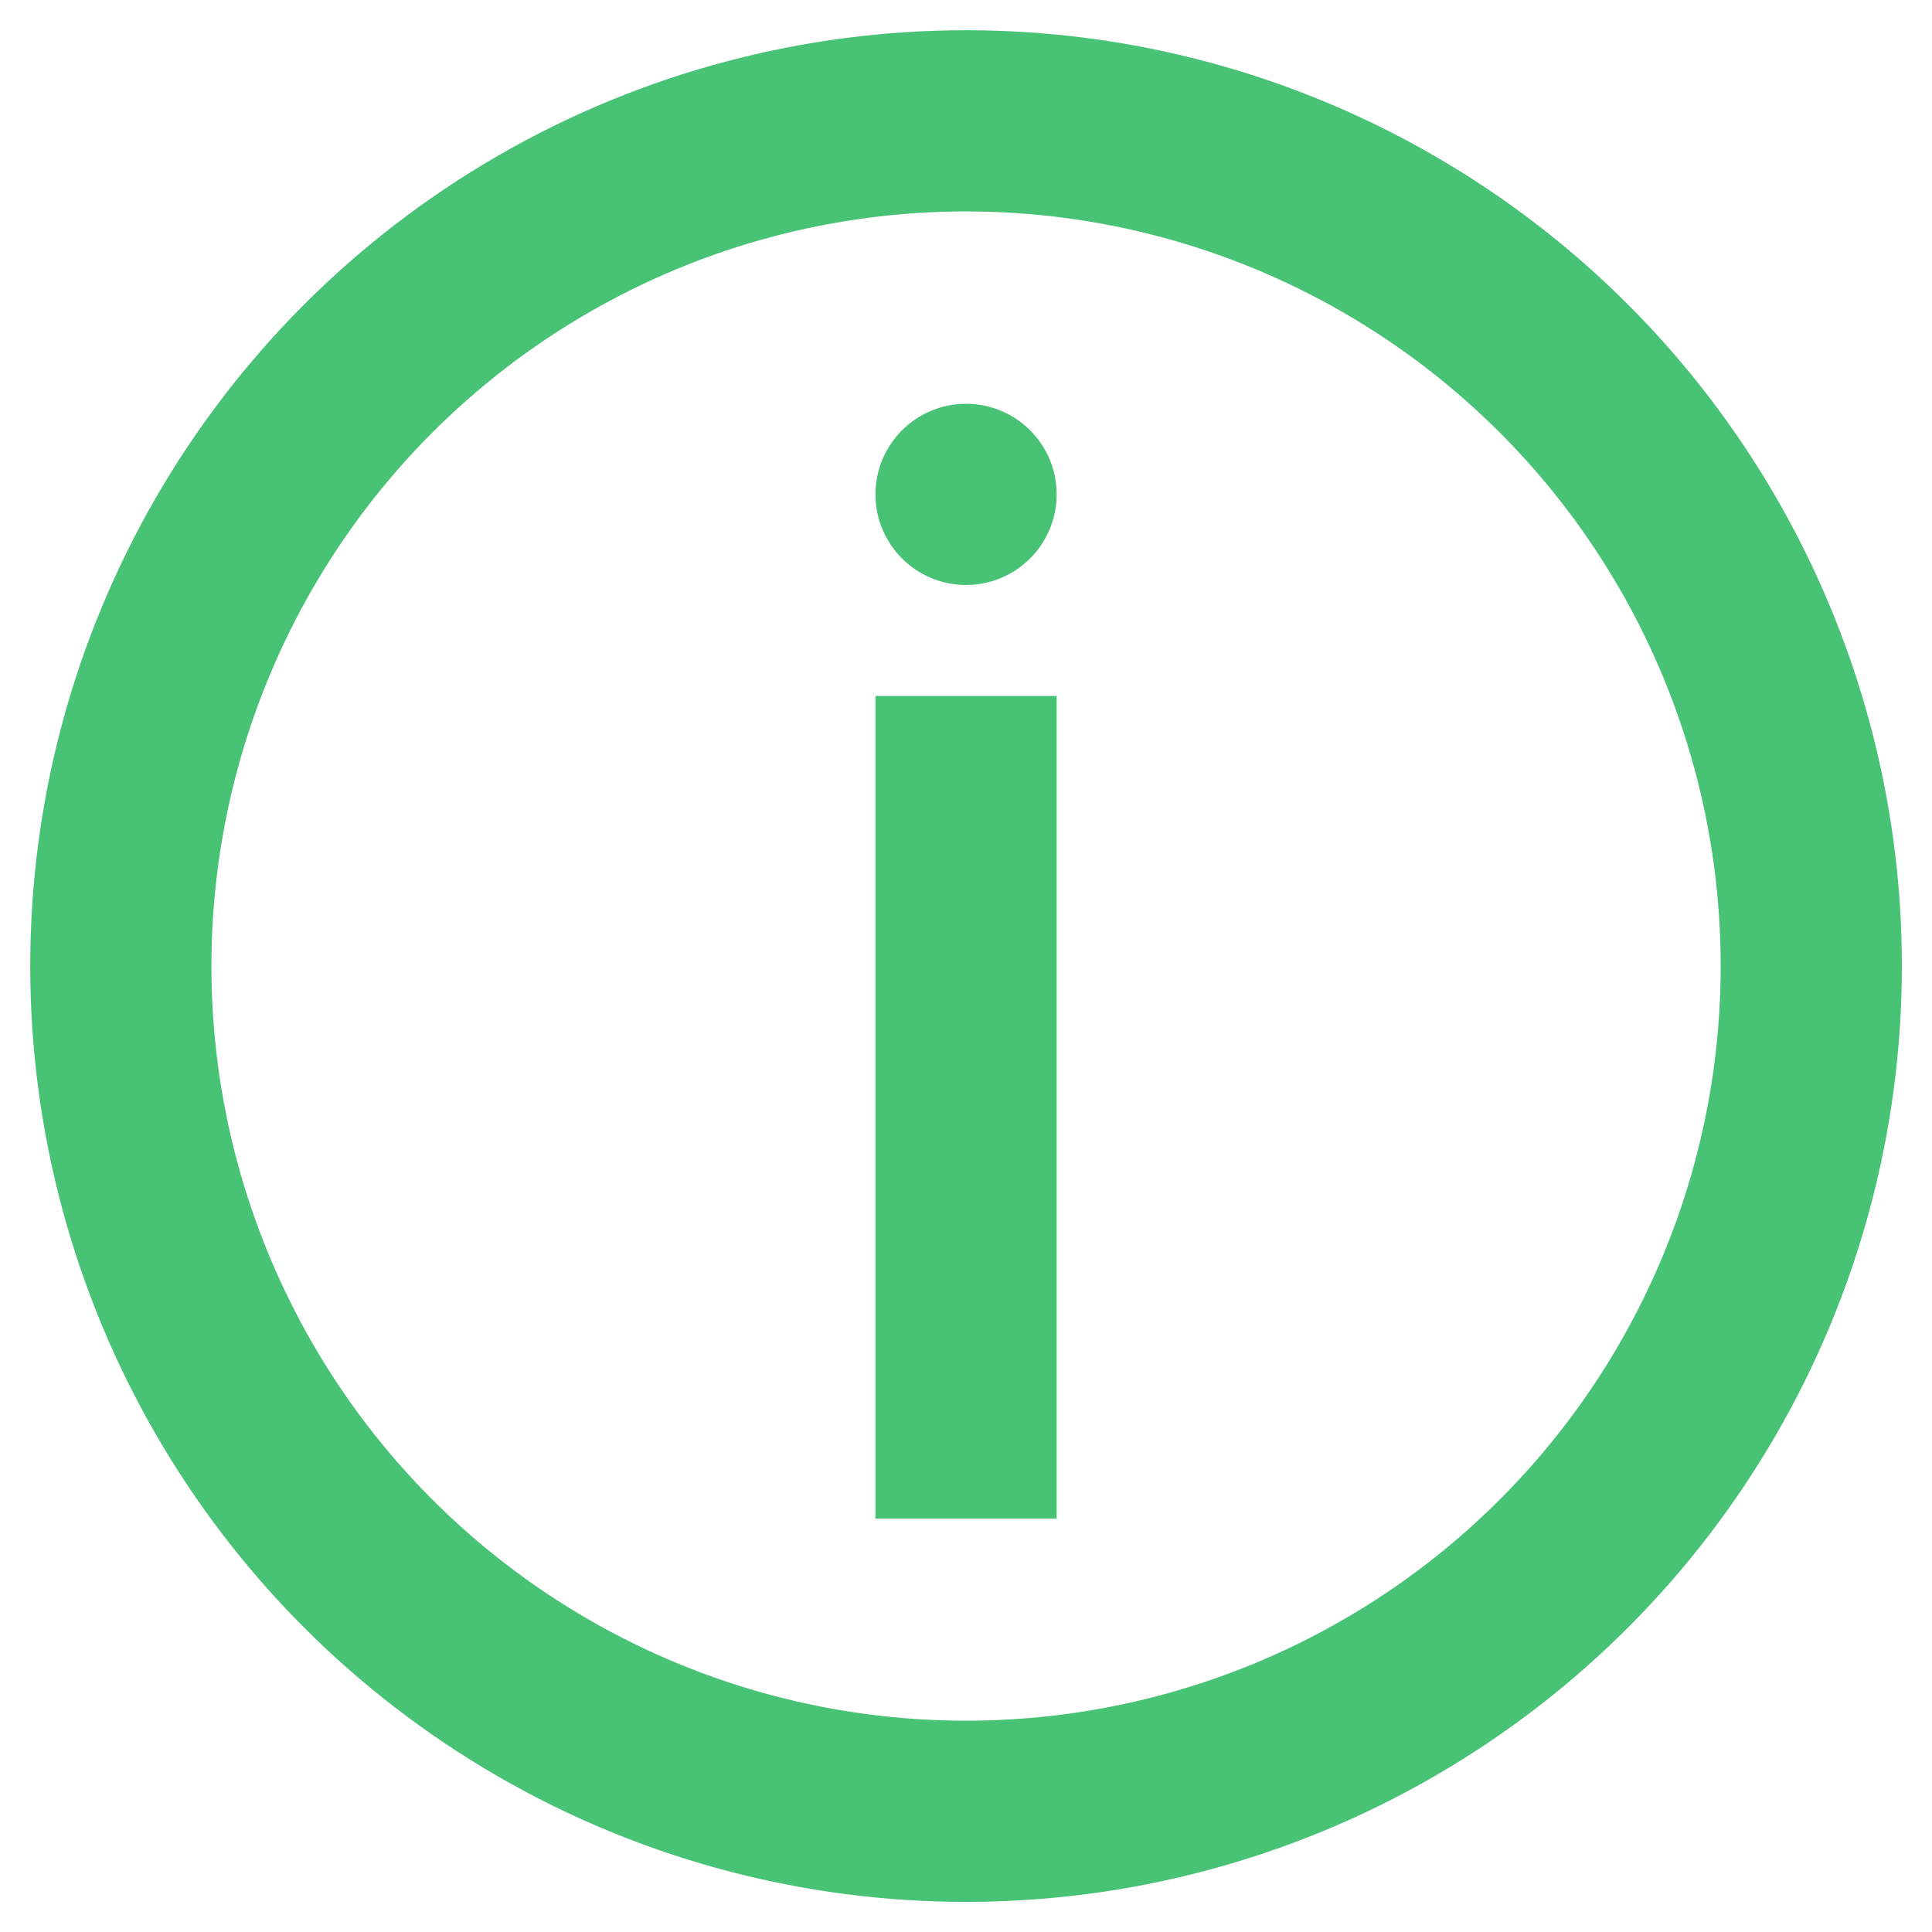
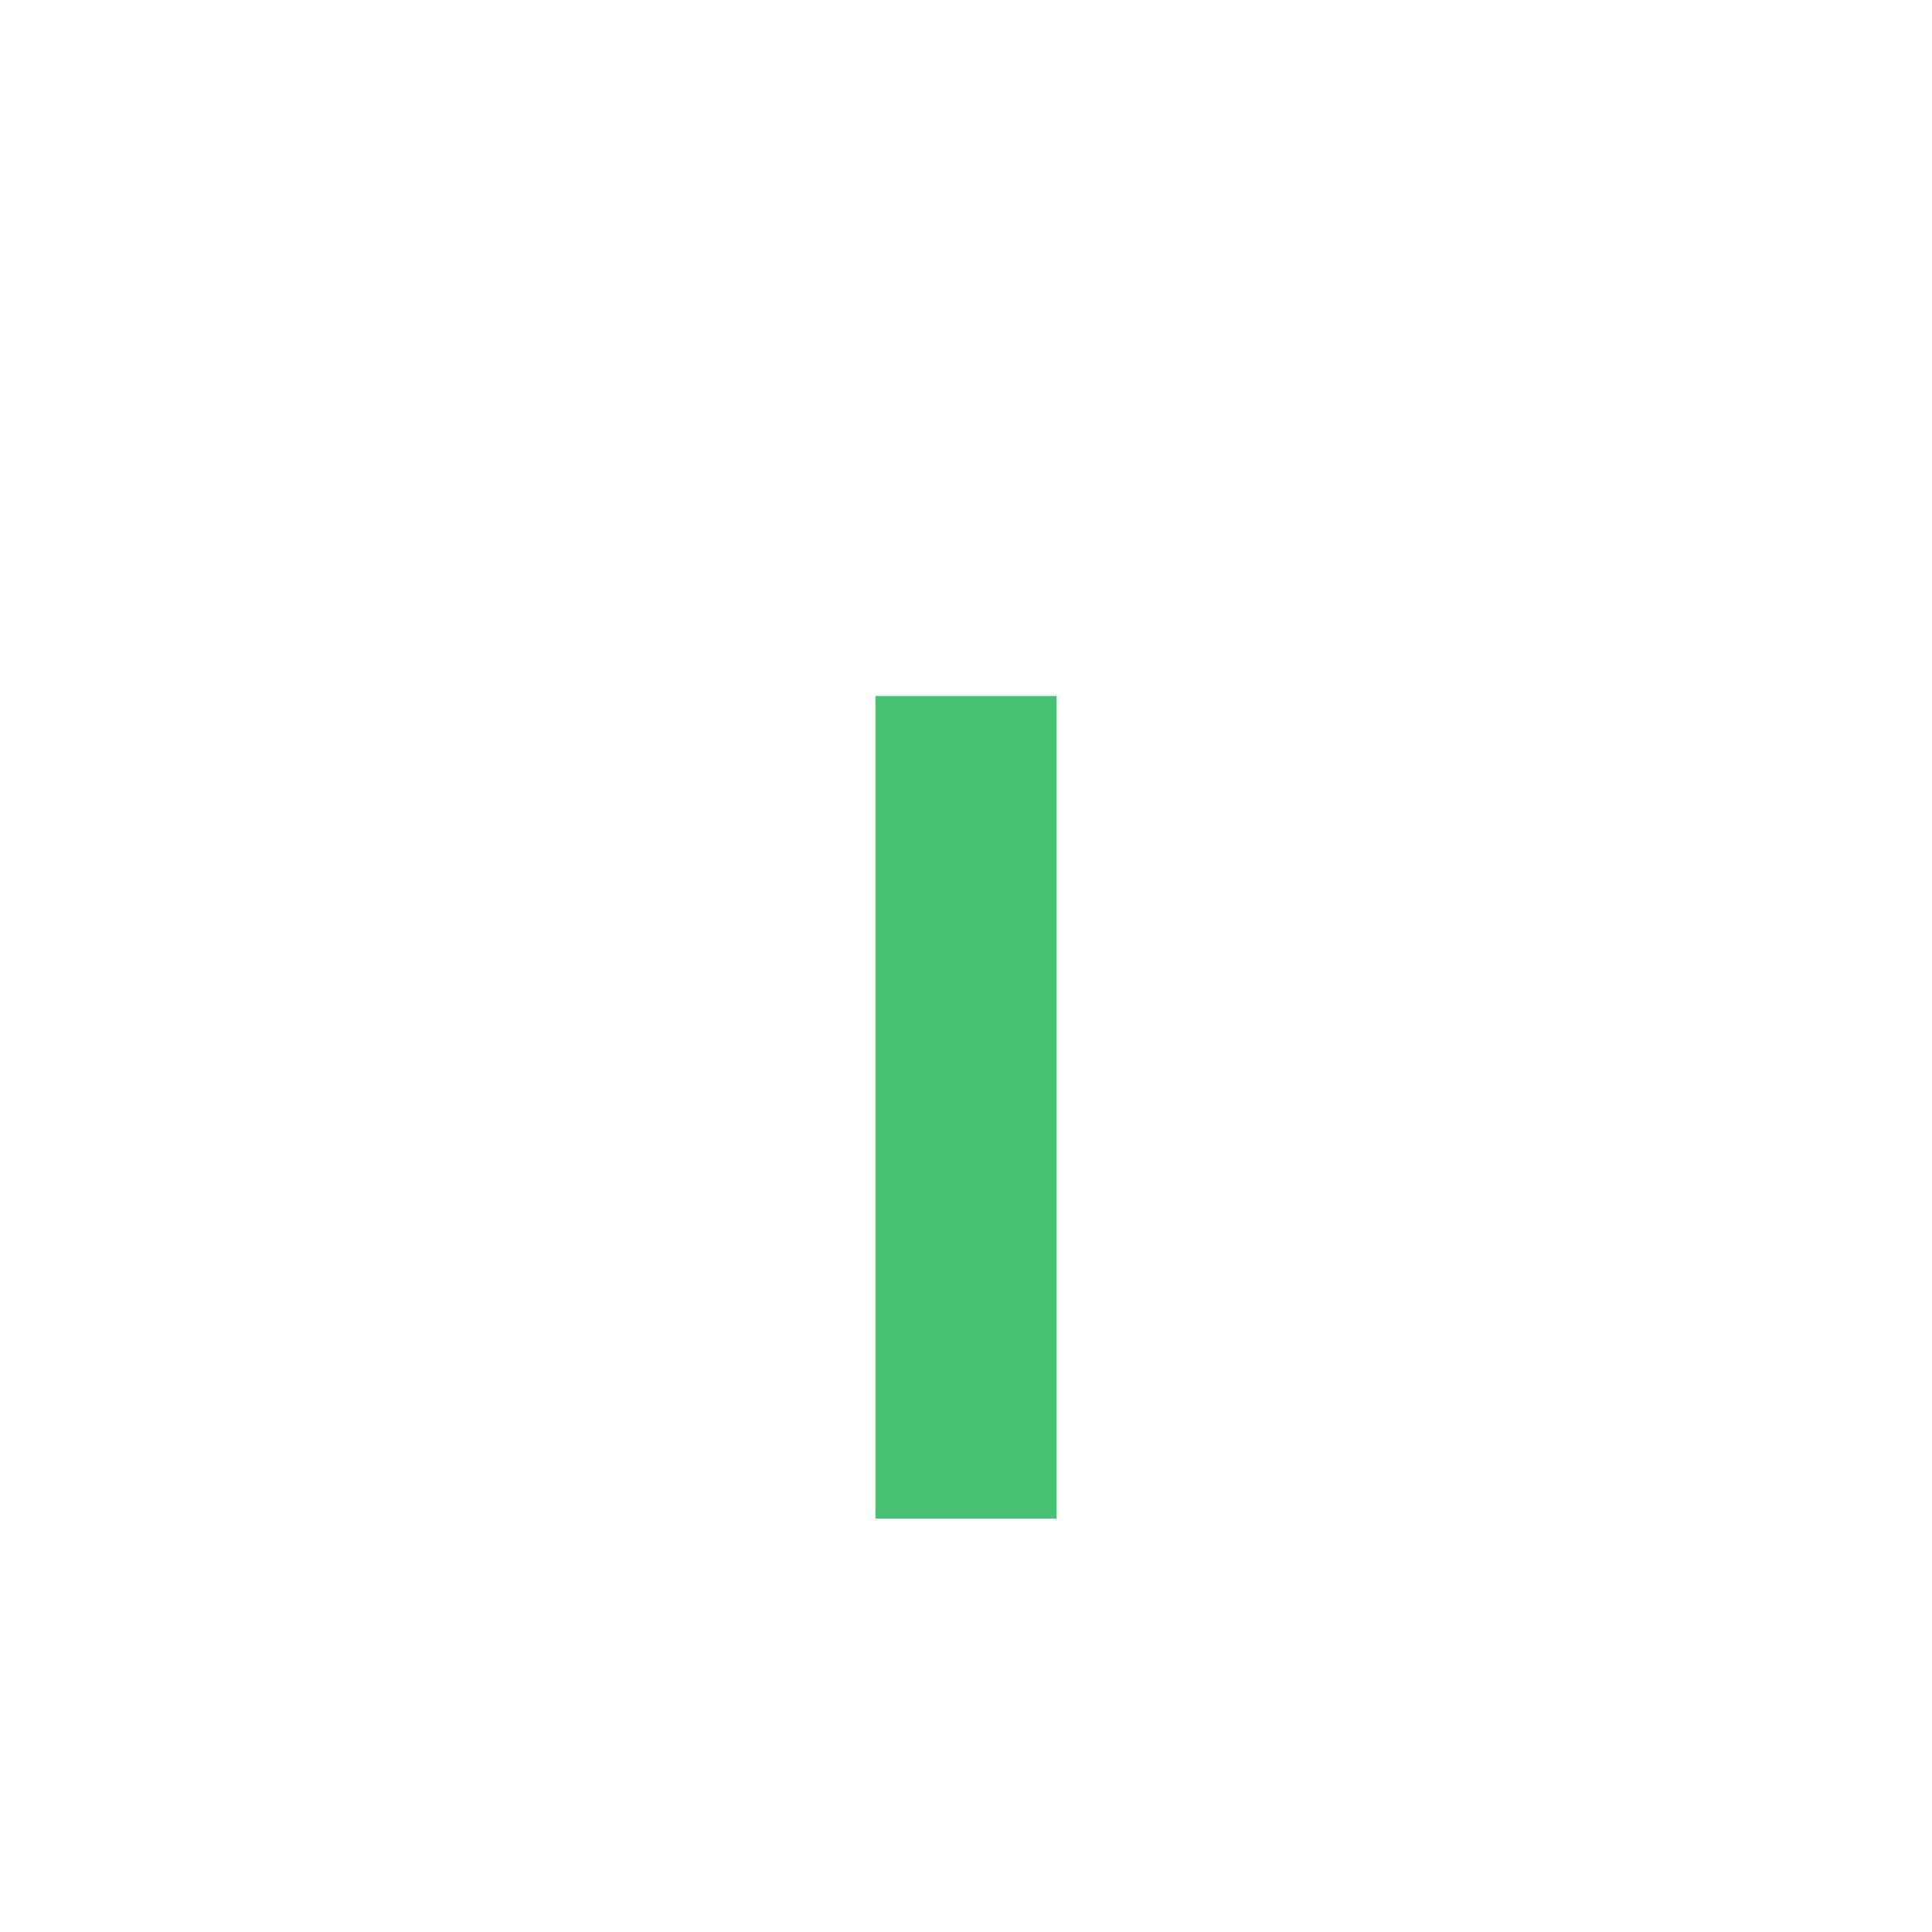
<svg xmlns="http://www.w3.org/2000/svg" xmlns:ns1="http://sodipodi.sourceforge.net/DTD/sodipodi-0.dtd" xmlns:ns2="http://www.inkscape.org/namespaces/inkscape" id="svg8" version="1.1" viewBox="0 0 16.933 16.933" height="64" width="64" ns1:docname="sfsInfo.svg" ns2:version="1.0beta2 (2b71d25, 2019-12-03)">
  <ns1:namedview pagecolor="#ffffff" bordercolor="#666666" ns2:document-rotation="0" borderopacity="1" objecttolerance="10" gridtolerance="10" guidetolerance="10" ns2:pageopacity="0" ns2:pageshadow="2" ns2:window-width="1920" ns2:window-height="1155" id="namedview840" showgrid="false" ns2:zoom="4.2107503" ns2:cx="99.480364" ns2:cy="64.595834" ns2:window-x="0" ns2:window-y="23" ns2:window-maximized="1" ns2:current-layer="svg8" />
  <defs id="defs2" />
-   <circle style="fill:none;stroke-width:1.588;stroke-linecap:round;stroke:#48c275;stroke-opacity:1;stroke-miterlimit:4;stroke-dasharray:none" id="path842" cx="8.467" cy="8.467" r="7.408" />
-   <circle style="fill:#48c275;fill-opacity:1;stroke:none;stroke-width:2.139;stroke-linecap:round;stroke-miterlimit:4;stroke-dasharray:none;stroke-opacity:1" id="path844" cx="8.467" cy="4.333" r="0.794" />
  <path style="fill:none;stroke:#48c275;stroke-width:1.588;stroke-linecap:butt;stroke-linejoin:miter;stroke-opacity:1;stroke-miterlimit:4;stroke-dasharray:none" d="M 8.467,6.1 V 13.31" id="path848" ns2:connector-curvature="0" ns1:nodetypes="cc" />
</svg>